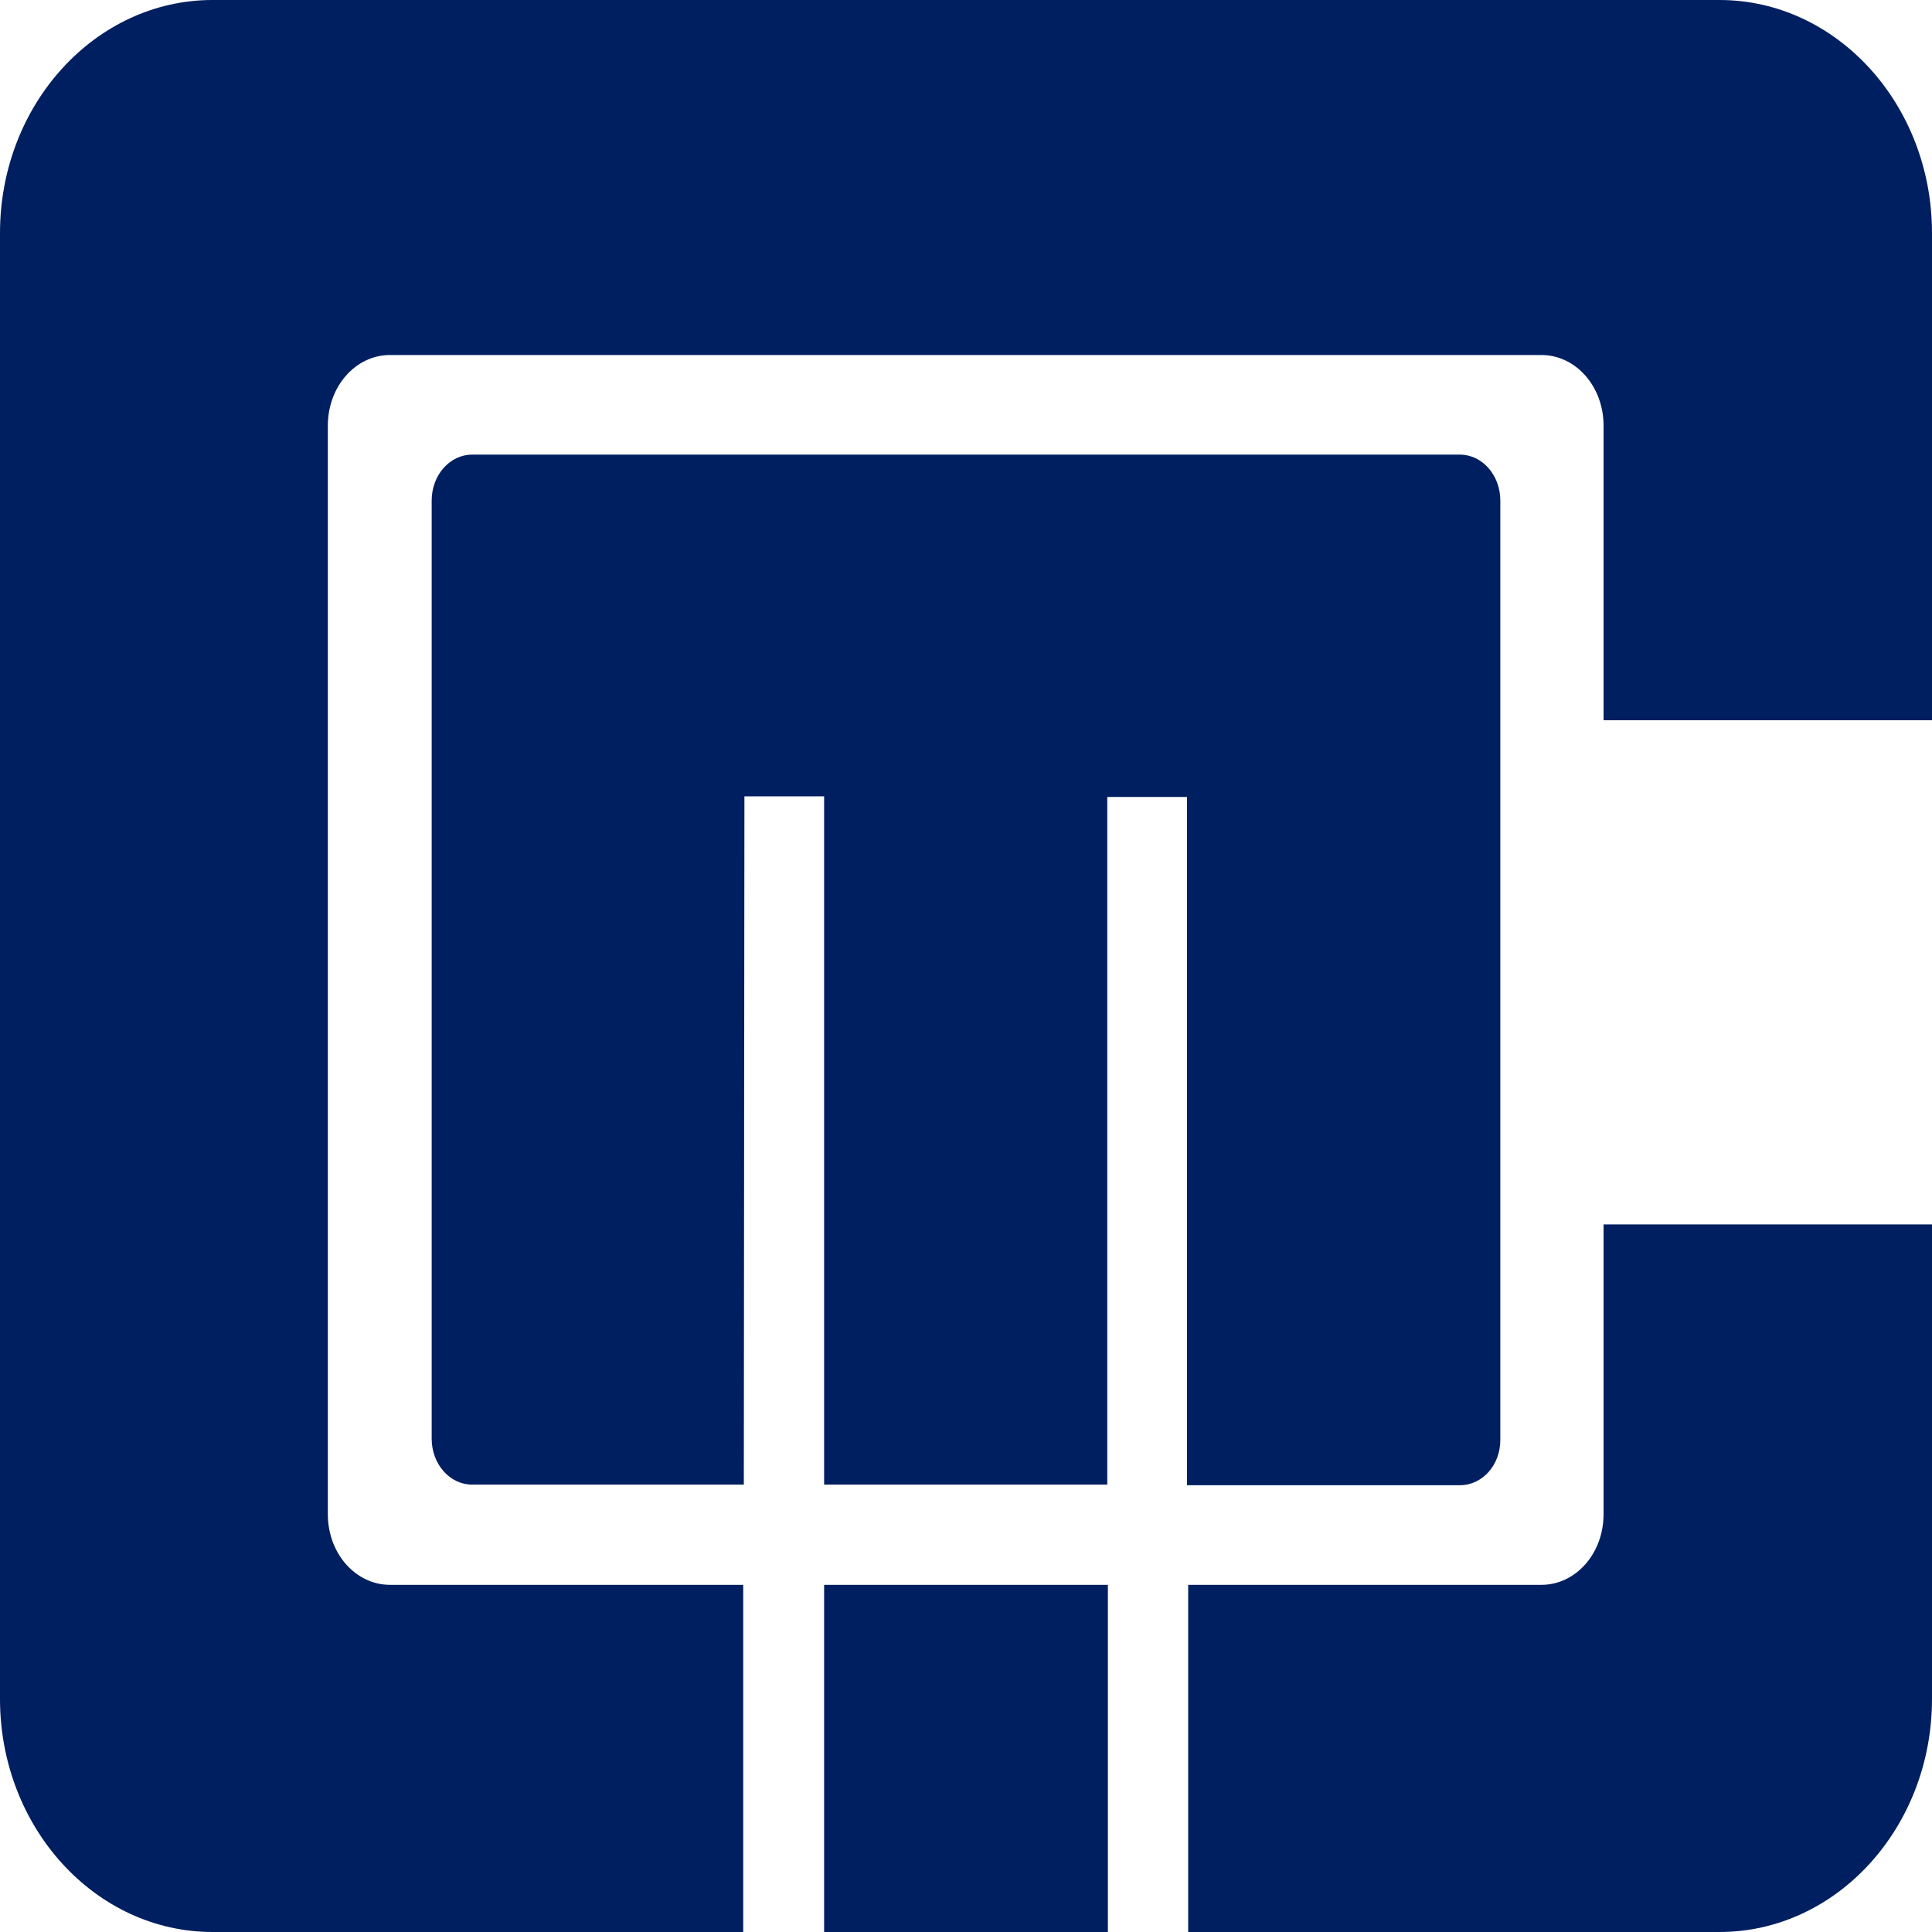
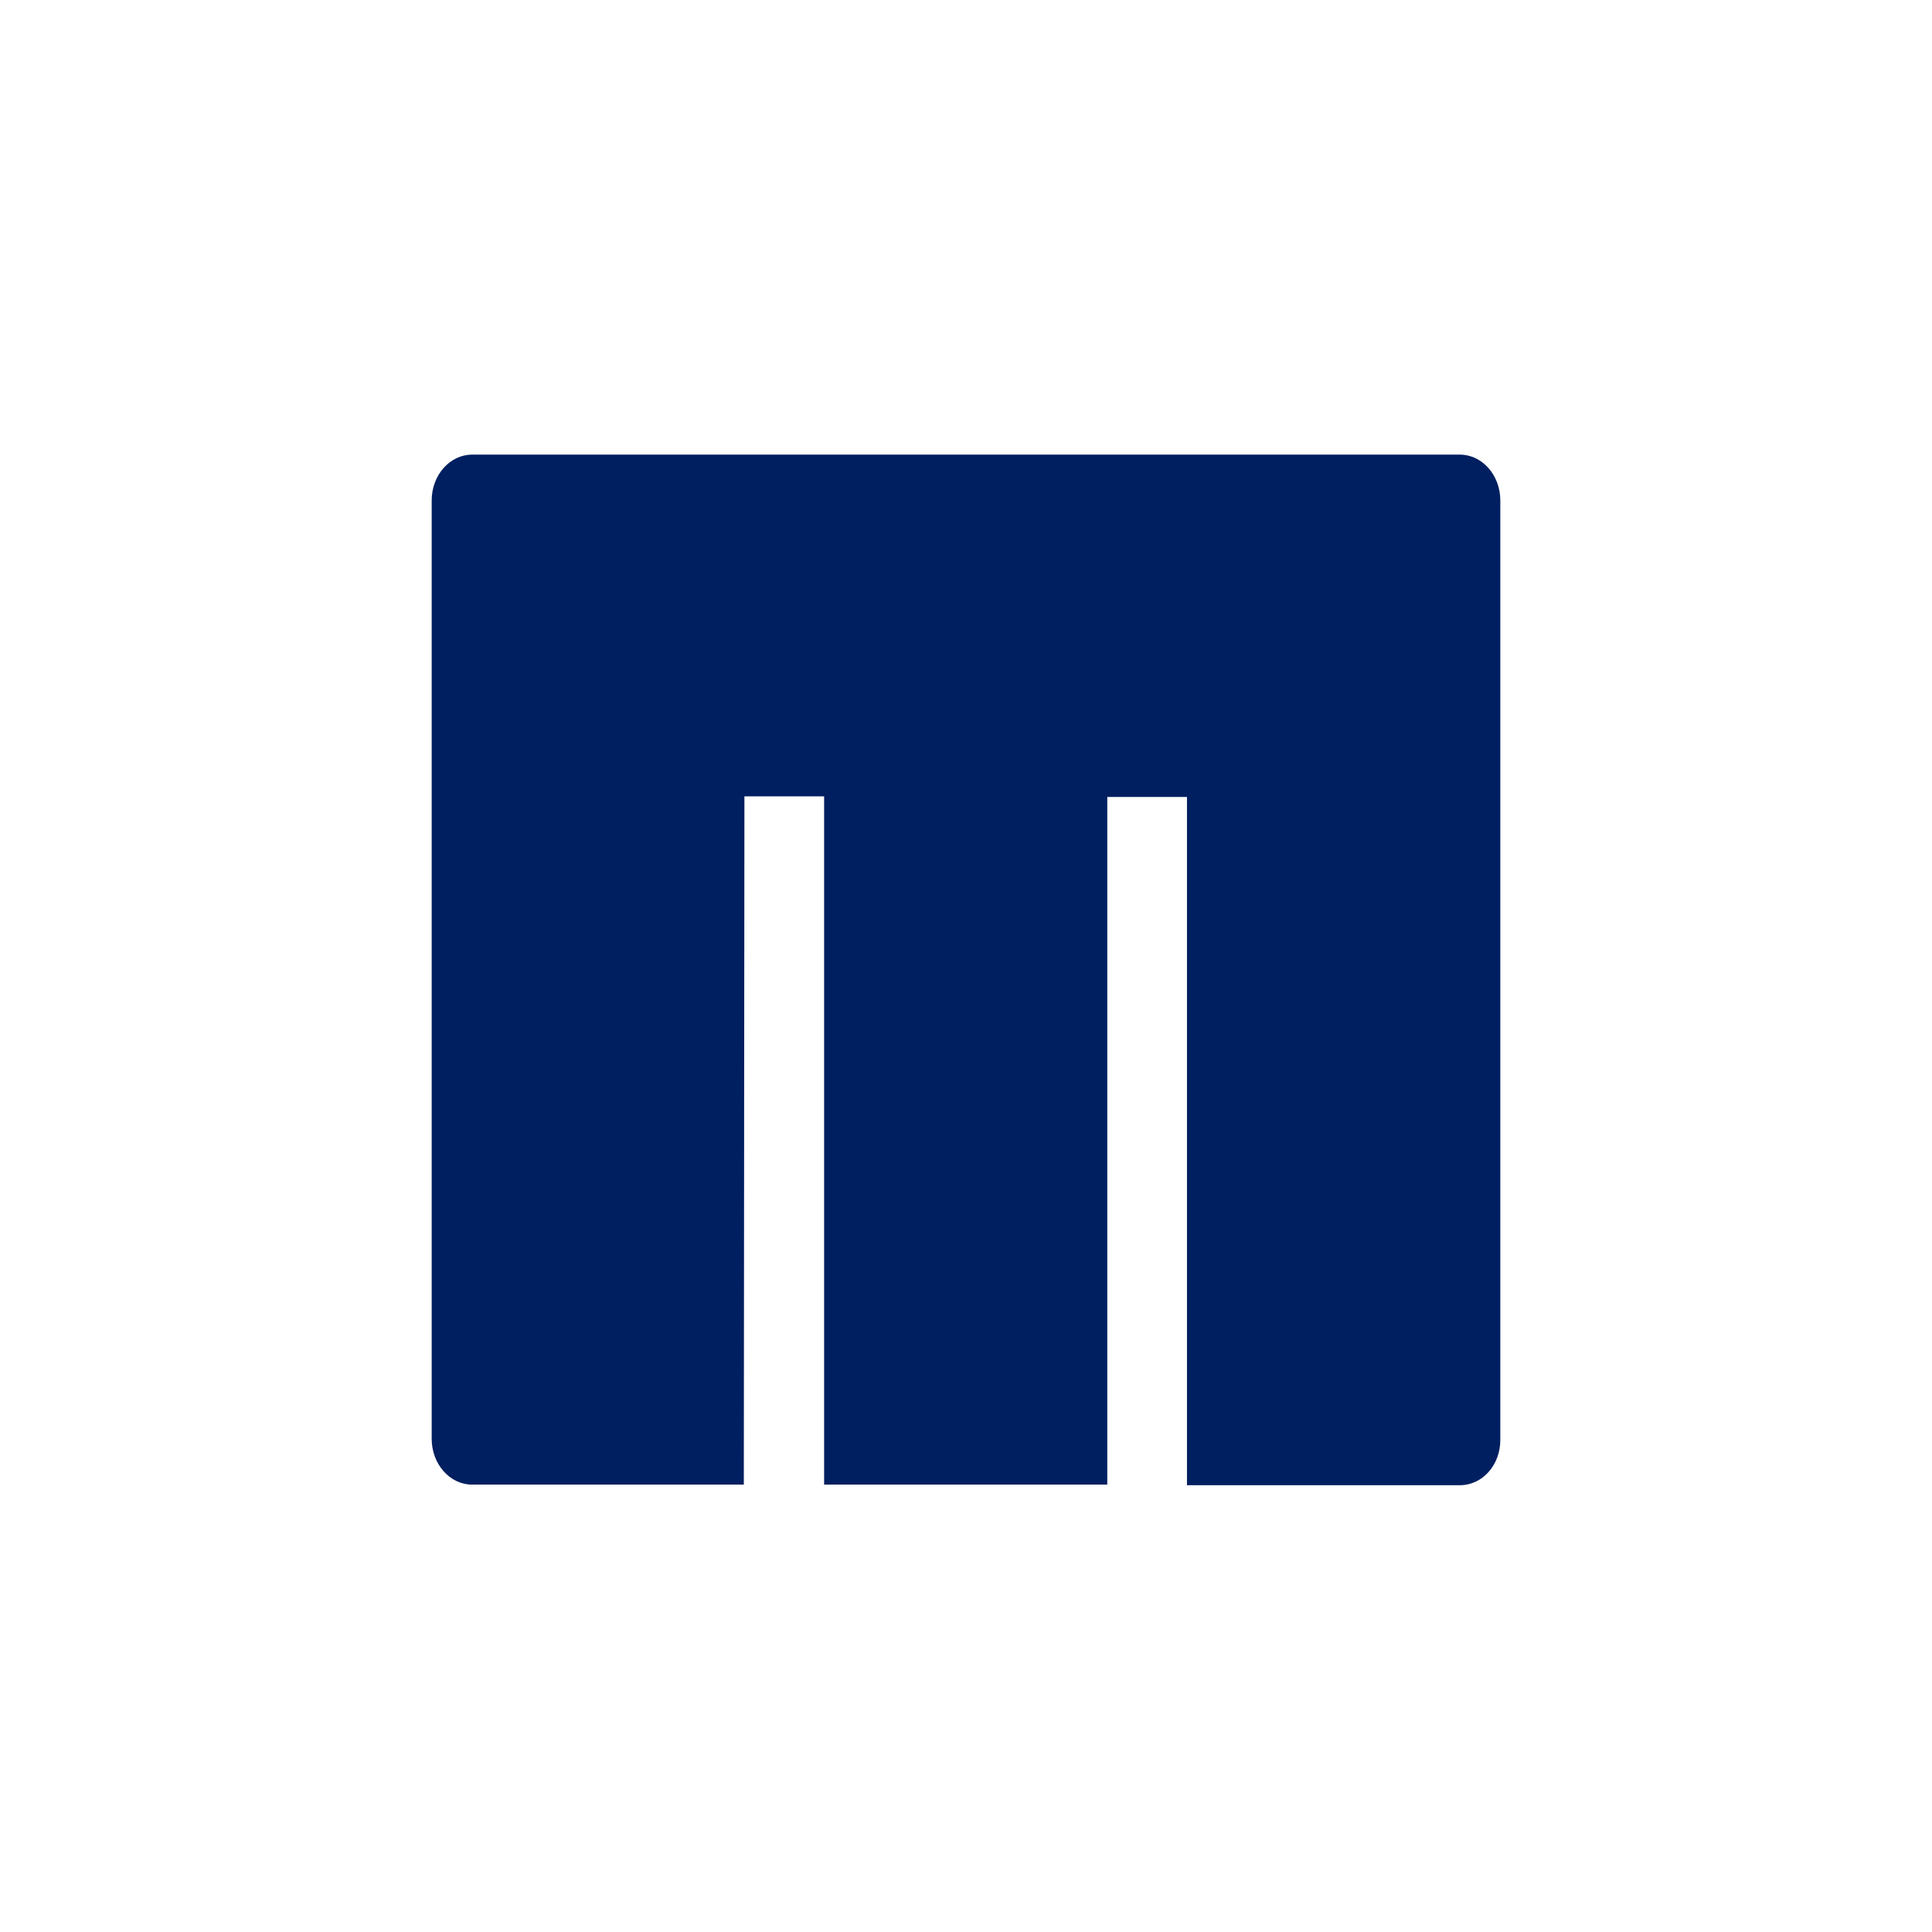
<svg xmlns="http://www.w3.org/2000/svg" fill="none" viewBox="0 0 32 32">
  <style>
    @media (prefers-color-scheme: light) {
      :root {
        filter: none;
      }
    }

    @media (prefers-color-scheme: dark) {
      :root {
        filter: contrast(0) brightness(5);
      }
    }
  </style>
-   <path fill="#001F60" d="M0 3.86C0 1.73 1.58 0 3.52 0h24.96C30.42 0 32 1.73 32 3.86v8.07h-5.44V7.05c0-.65-.46-1.17-1.03-1.17H6.46c-.57 0-1.03.52-1.03 1.17v18.03c0 .65.46 1.17 1.03 1.17h5.85V32H3.52C1.58 32 0 30.27 0 28.14V3.86Zm13.65 22.39h4.7V32h-4.7v-5.75Zm6.03 0h5.85c.57 0 1.03-.52 1.03-1.17v-4.8H32v7.86c0 2.13-1.58 3.86-3.52 3.86h-8.8v-5.75Z" />
  <path fill="#001F60" d="M12.33 13.19h1.32v11.4h4.69V13.2h1.32v11.4h4.52c.37 0 .67-.33.67-.75V8.29c0-.42-.3-.76-.67-.76H7.82c-.37 0-.67.34-.67.76v15.54c0 .42.3.76.67.76h4.5" />
</svg>